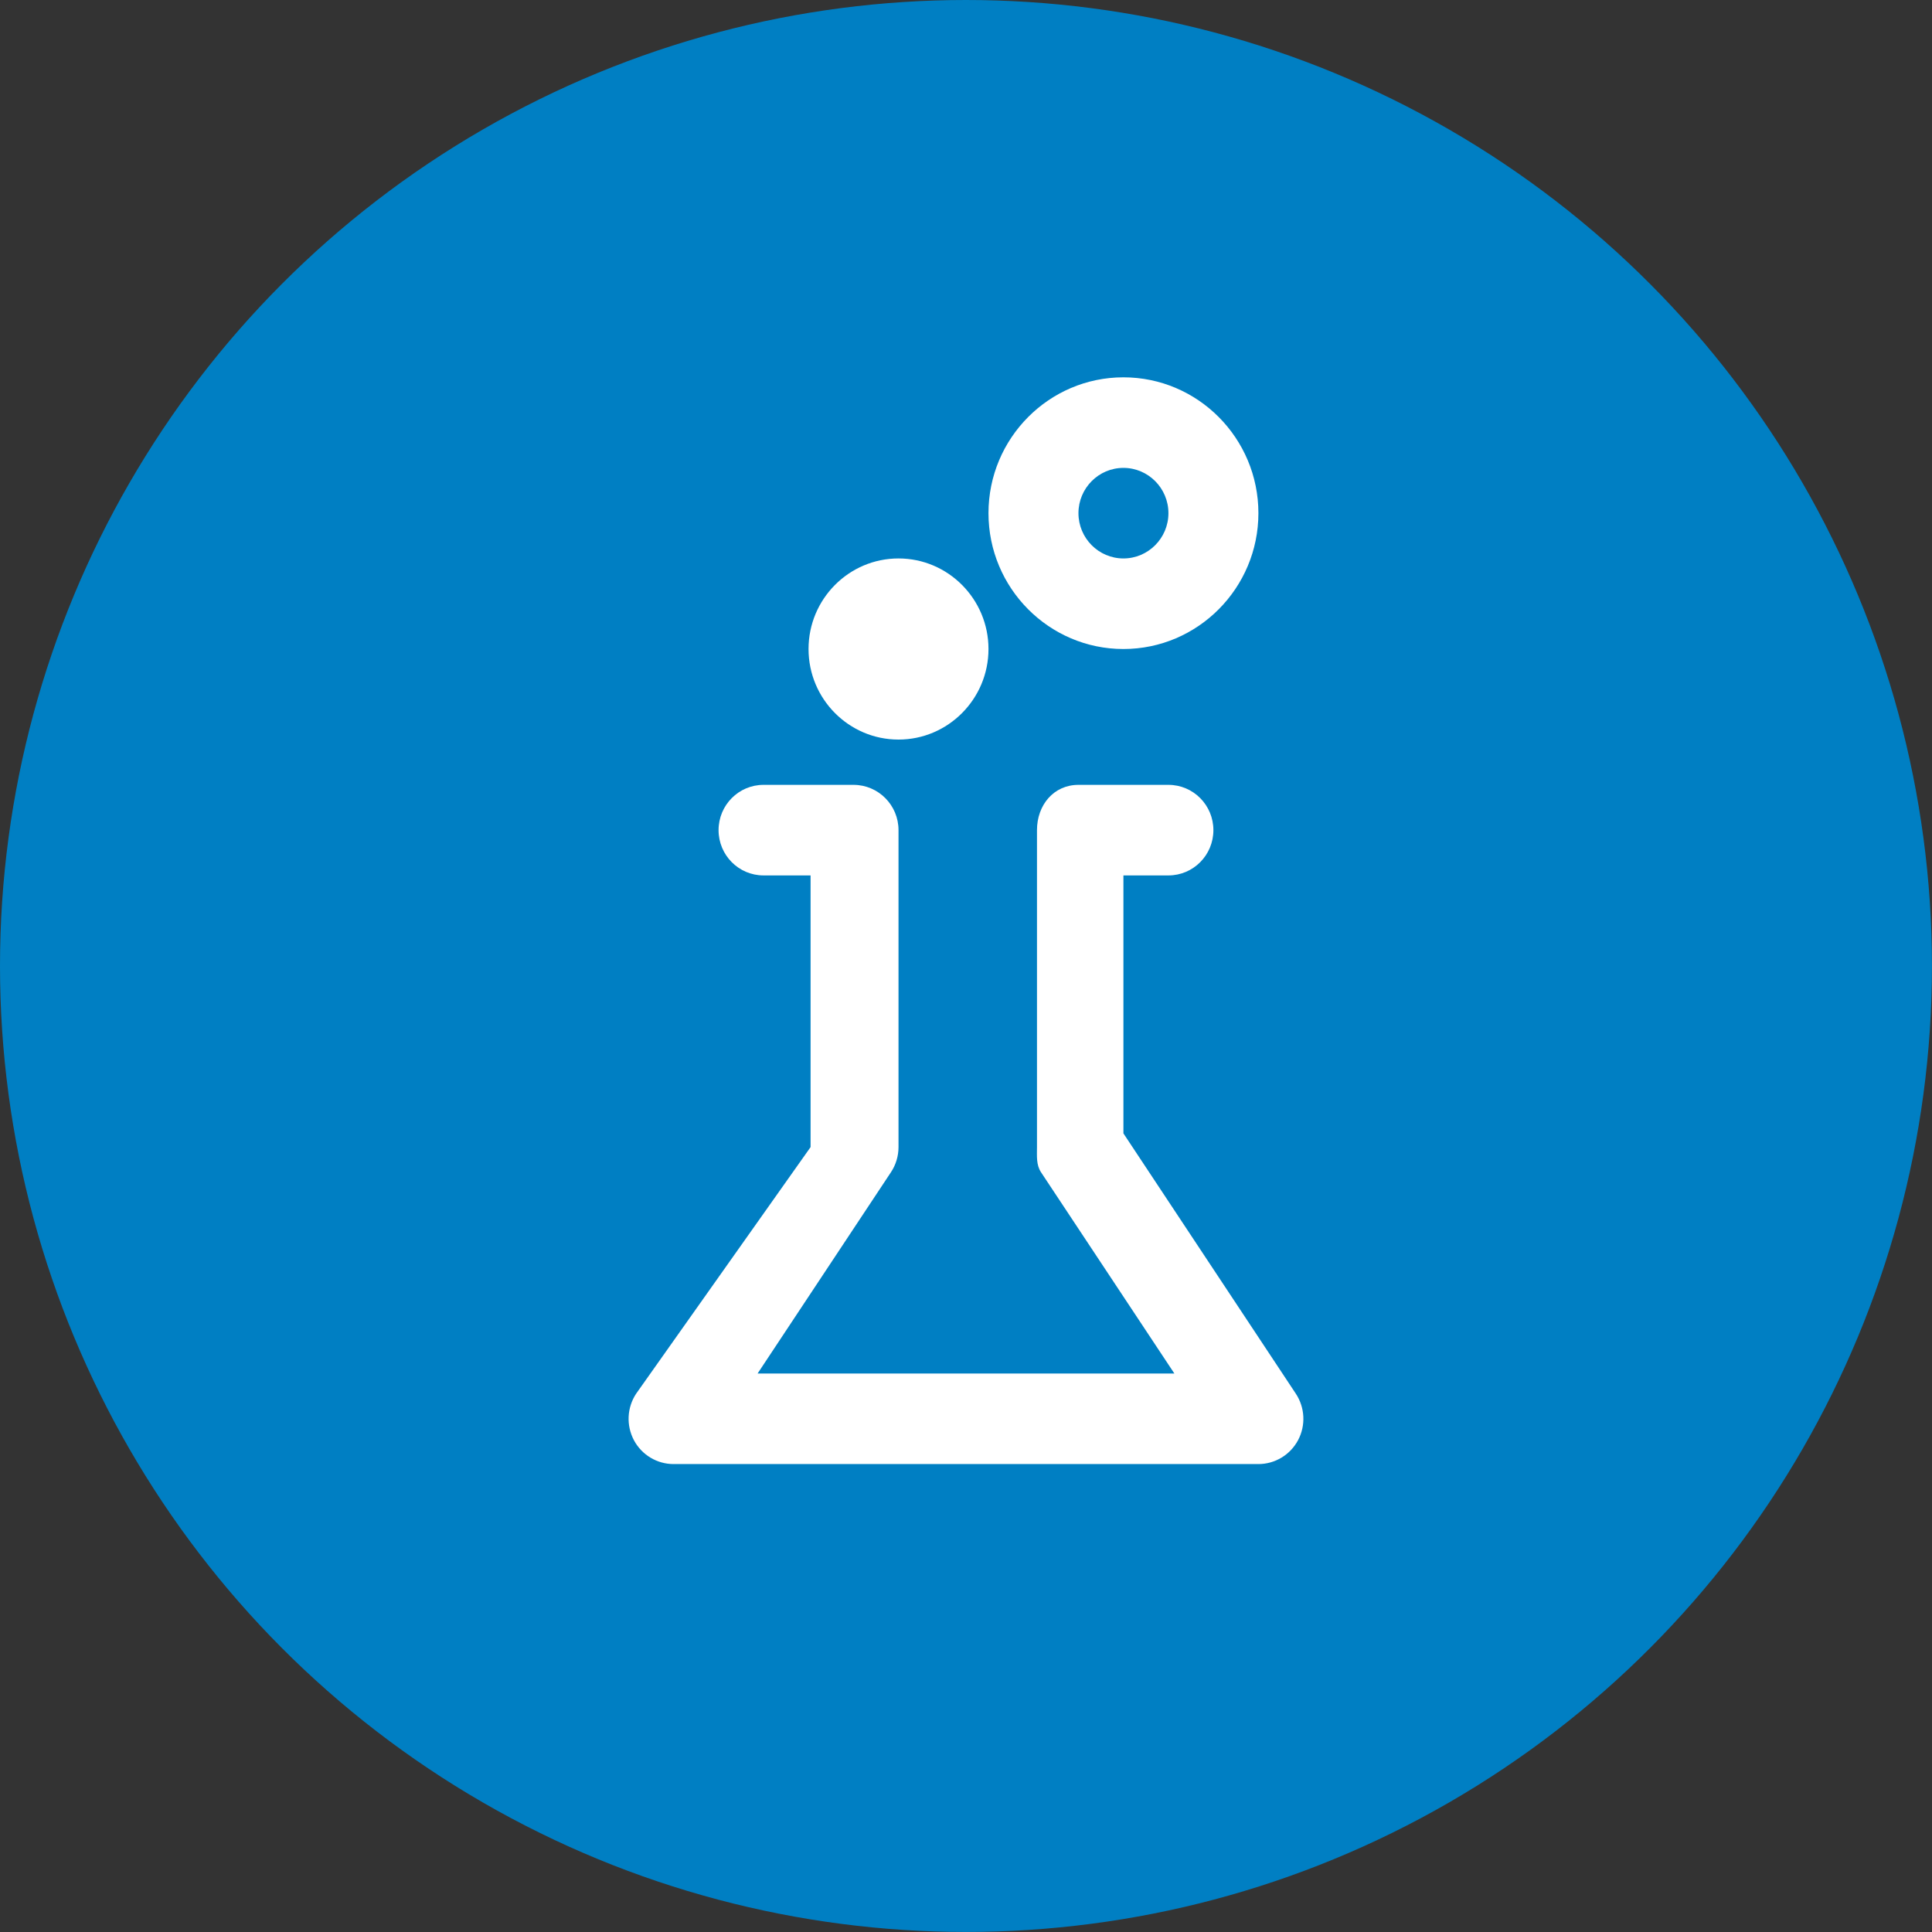
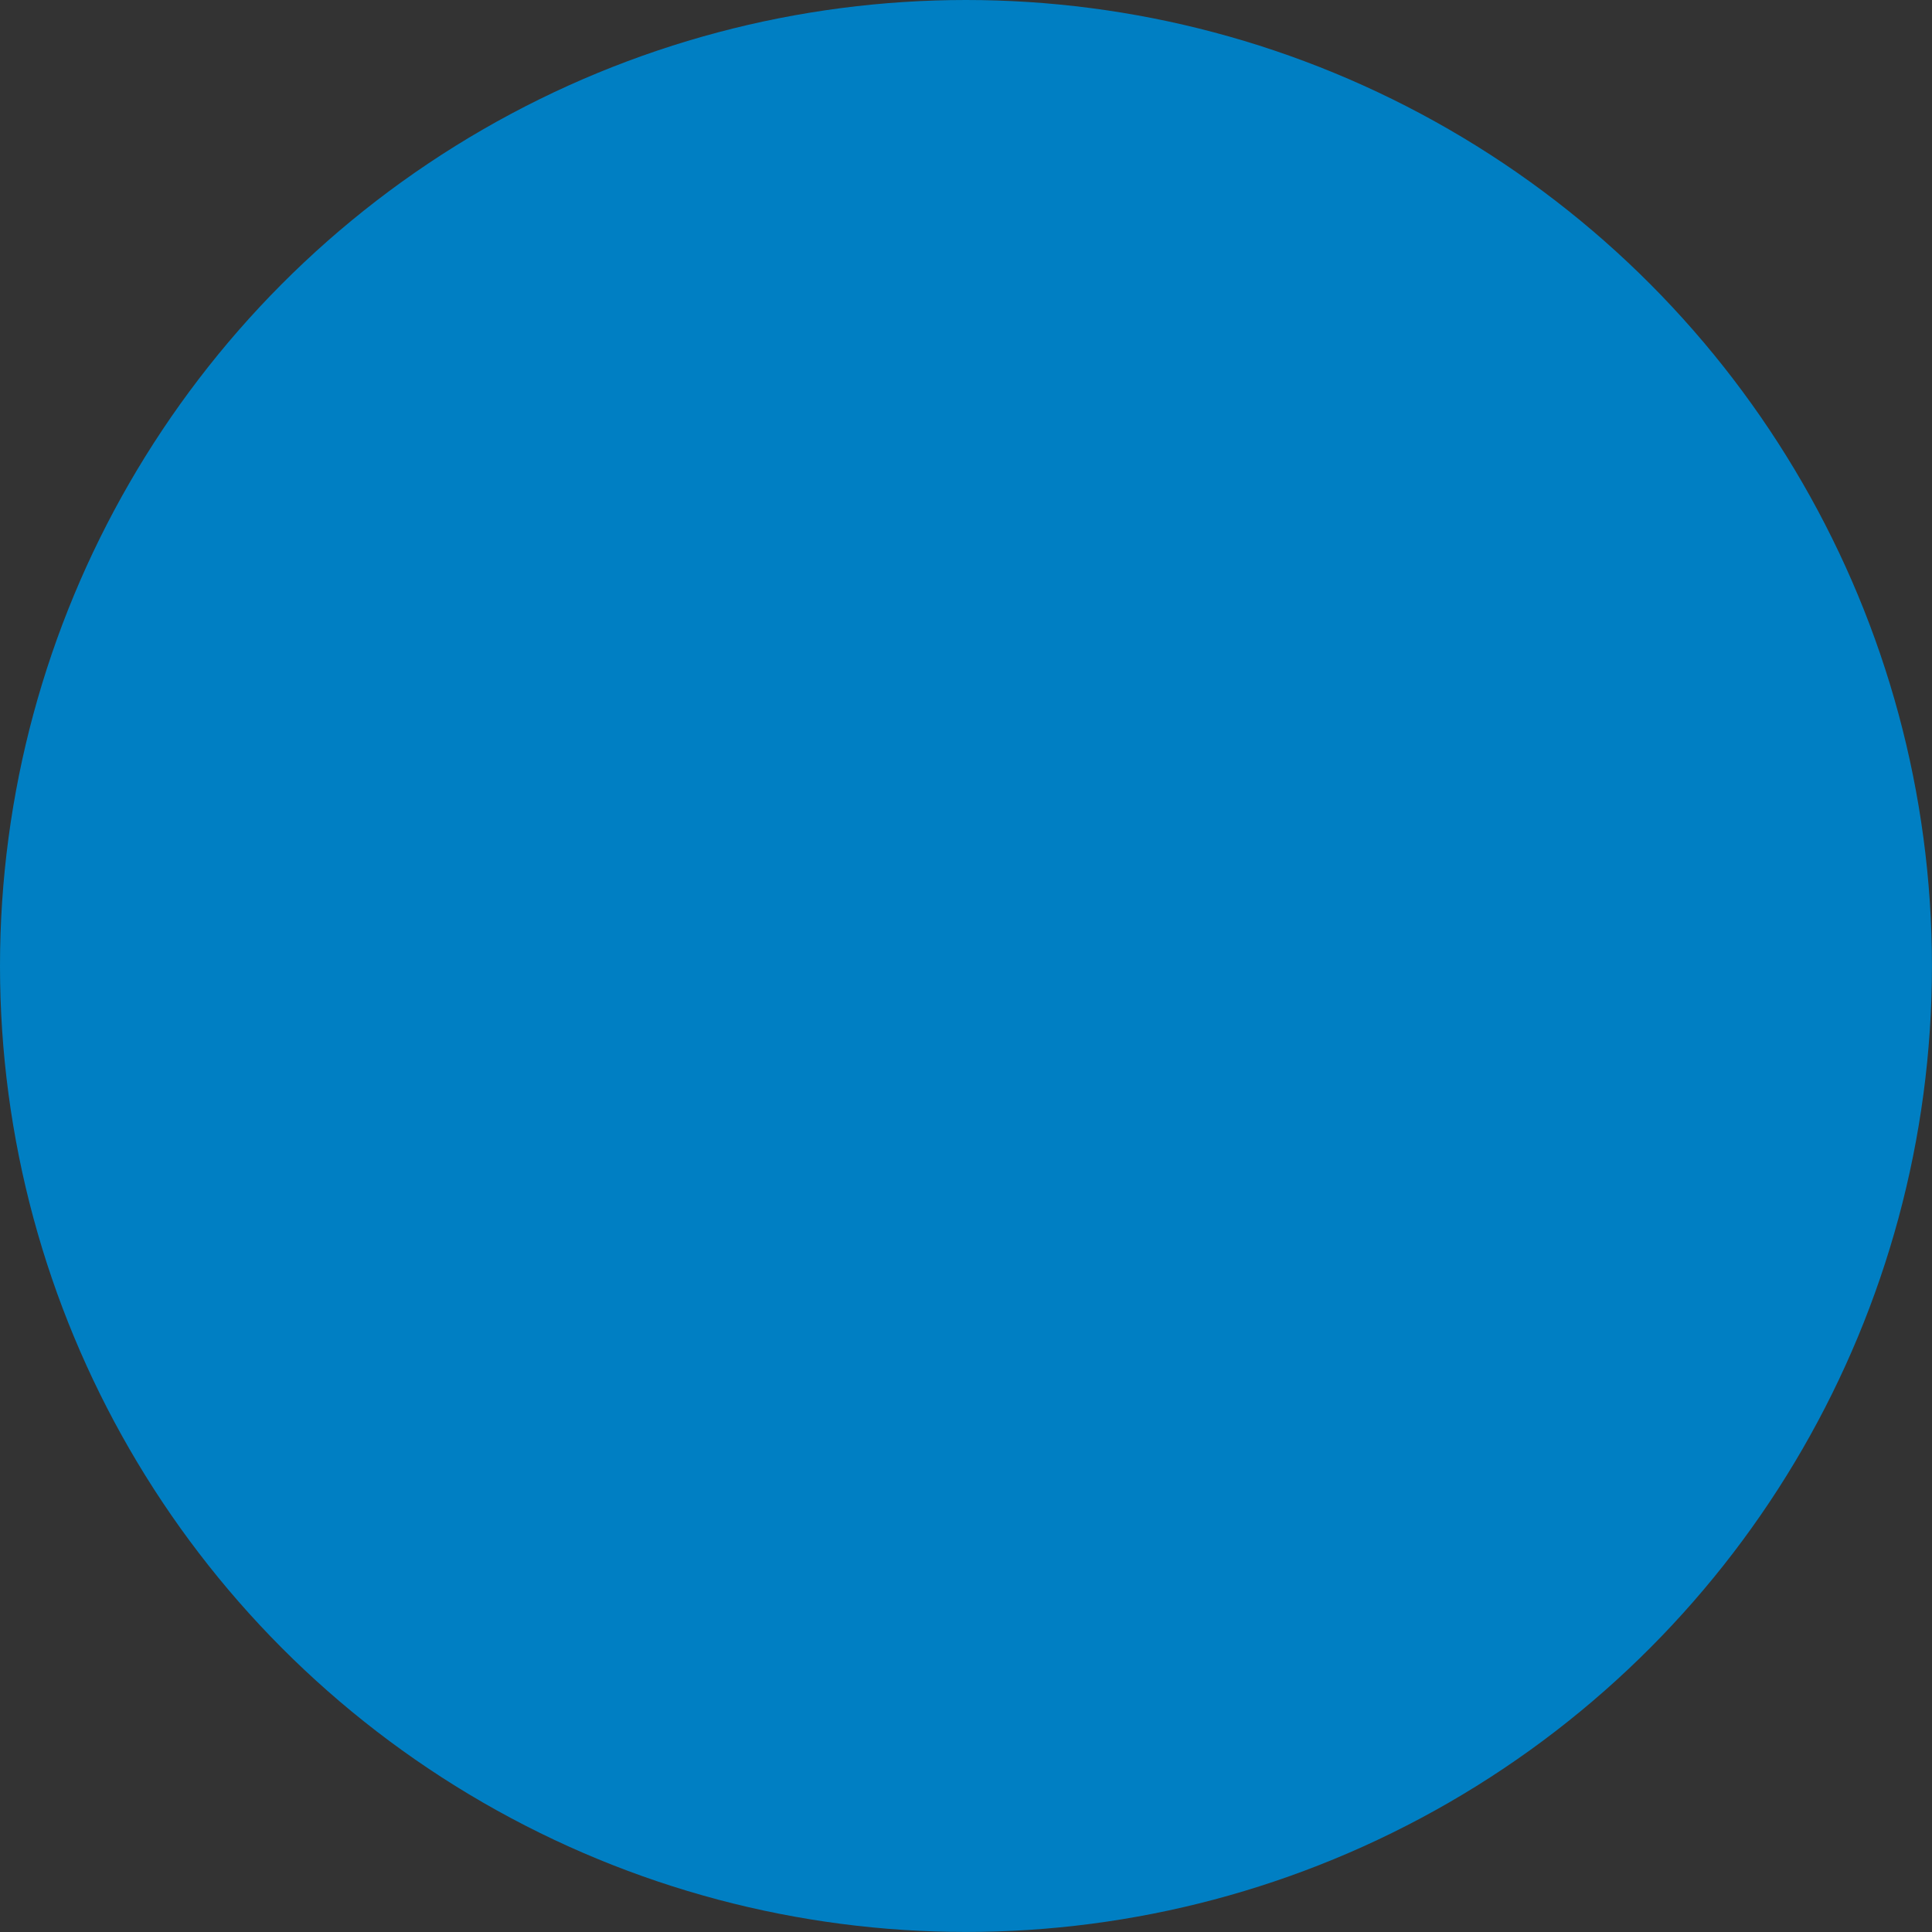
<svg xmlns="http://www.w3.org/2000/svg" viewBox="0 0 42.667 42.667" height="64" width="64" preserveAspectRatio="xMidYMid">
  <rect x="0" y="0" width="42.667" height="42.667" fill="#333333" stroke="none" />
  <circle style="fill:#007fc3;" cx="21.333" cy="21.333" r="21.333" />
-   <path style="fill:#fff;" d="m 28.667,31.805 c -0.173,0.325 -0.51,0.528 -0.876,0.528 l -12.916,0 c -0.366,0 -0.703,-0.203 -0.876,-0.528 -0.172,-0.326 -0.153,-0.72 0.05,-1.027 l 3.852,-5.445 0,-6 -1.039,0 c -0.549,0 -0.993,-0.448 -0.993,-1 0,-0.552 0.444,-1 0.993,-1 l 1.987,0 c 0.549,0 0.994,0.448 0.994,1 l 0,7 c 0,0.197 -0.058,0.391 -0.167,0.555 l -2.945,4.445 9.204,0 -2.945,-4.445 c -0.108,-0.164 -0.089,-0.358 -0.089,-0.555 l 0,-7 c 0,-0.552 0.367,-1 0.916,-1 l 1.987,0 c 0.549,0 0.993,0.448 0.993,1 0,0.552 -0.444,1 -0.993,1 l -0.994,0 0,5.697 3.807,5.748 c 0.203,0.307 0.223,0.701 0.05,1.027 z m -3.857,-17.472 c -1.643,0 -2.98,-1.346 -2.98,-3 0,-1.655 1.337,-3 2.98,-3 1.644,0 2.981,1.345 2.981,3 0,1.654 -1.337,3 -2.981,3 z m 0,-4 c -0.548,0 -0.993,0.449 -0.993,1 0,0.551 0.445,1 0.993,1 0.548,0 0.994,-0.449 0.994,-1 0,-0.551 -0.446,-1 -0.994,-1 z m -4.967,6 c -1.096,0 -1.987,-0.897 -1.987,-2 0,-1.103 0.891,-2 1.987,-2 1.095,0 1.987,0.897 1.987,2 0,1.103 -0.892,2 -1.987,2 z" />
</svg>